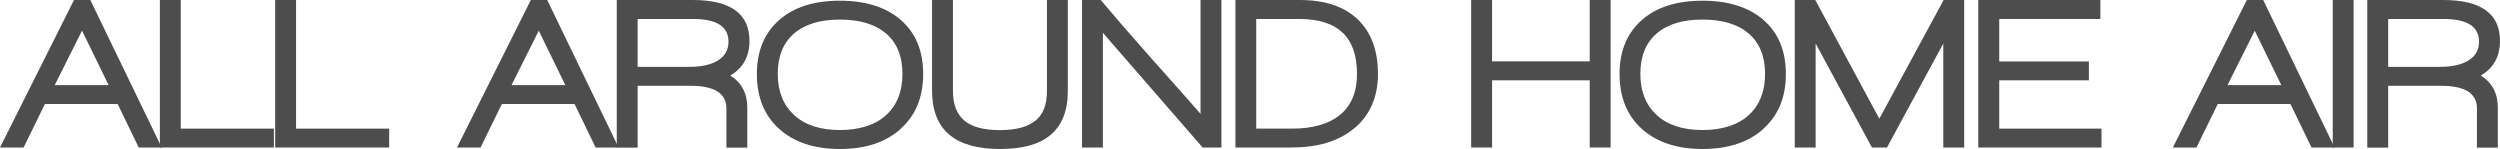
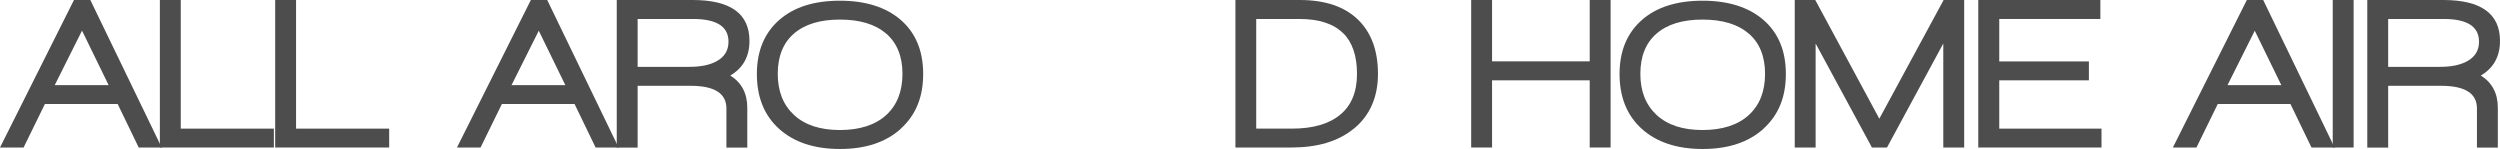
<svg xmlns="http://www.w3.org/2000/svg" id="Layer_2" data-name="Layer 2" viewBox="0 0 287.27 17.12">
  <defs>
    <style>
      .cls-1 {
        fill: #4d4d4d;
      }
    </style>
  </defs>
  <g id="Layer_1-2" data-name="Layer 1">
    <g>
      <path class="cls-1" d="M15.94,16.95l-2.42-5H5.16l-2.45,5H0L8.5,0h1.88l8.2,16.95h-2.64ZM9.42,3.53l-3.13,6.25h6.19l-3.05-6.25Z" />
      <path class="cls-1" d="M18.37,16.95V0h2.4v14.78h10.7v2.17h-13.1Z" />
      <path class="cls-1" d="M31.62,16.95V0h2.4v14.78h10.7v2.17h-13.1Z" />
      <path class="cls-1" d="M68.44,16.95l-2.42-5h-8.35l-2.45,5h-2.71L61,0h1.88l8.2,16.95h-2.64ZM61.91,3.53l-3.13,6.25h6.18l-3.05-6.25Z" />
      <path class="cls-1" d="M83.92,8.68c1.3.82,1.95,2.05,1.95,3.7v4.58h-2.4v-4.5c0-1.73-1.37-2.6-4.1-2.6h-6.1v7.1h-2.4V0h8.72c4.35,0,6.53,1.57,6.53,4.7,0,1.78-.73,3.11-2.2,3.98ZM79.65,2.18h-6.38v5.5h5.97c1.33,0,2.39-.23,3.17-.68.87-.5,1.3-1.24,1.3-2.21,0-1.74-1.36-2.61-4.07-2.61Z" />
      <path class="cls-1" d="M103.51,14.8c-1.73,1.55-4.05,2.32-6.99,2.32s-5.28-.77-6.99-2.31c-1.71-1.54-2.56-3.65-2.56-6.31s.88-4.75,2.62-6.25c1.68-1.45,3.99-2.17,6.92-2.17s5.25.73,6.95,2.17c1.75,1.5,2.62,3.58,2.62,6.25s-.86,4.75-2.59,6.3ZM101.82,3.86c-1.25-1.08-3.02-1.61-5.31-1.61s-4.05.54-5.29,1.62c-1.24,1.08-1.85,2.62-1.85,4.62s.63,3.58,1.88,4.73c1.25,1.15,3.01,1.72,5.26,1.72s4.06-.57,5.31-1.71,1.88-2.72,1.88-4.74-.63-3.56-1.88-4.64Z" />
-       <path class="cls-1" d="M120.6,15.6c-1.27,1.02-3.17,1.52-5.7,1.52-5.2,0-7.8-2.23-7.8-6.7V0h2.4v10.43c0,1.53.43,2.67,1.29,3.41.86.74,2.23,1.11,4.11,1.11s3.24-.38,4.12-1.12c.85-.7,1.28-1.81,1.28-3.33V0h2.4v10.48c0,2.3-.7,4.01-2.1,5.12Z" />
-       <path class="cls-1" d="M138.19,16.95l-11.46-13.18v13.18h-2.4V0h2.15c1.45,1.73,3.38,3.95,5.77,6.65,2.9,3.25,4.8,5.39,5.7,6.43V0h2.4v16.95h-2.16Z" />
      <path class="cls-1" d="M155.5,14.83c-1.75,1.42-4.12,2.12-7.12,2.12h-6.42V0h7.38c2.95,0,5.2.77,6.75,2.3,1.5,1.48,2.25,3.55,2.25,6.2s-.94,4.83-2.83,6.33ZM154.35,3.83c-1.1-1.1-2.78-1.65-5.05-1.65h-4.95v12.6h4.1c2.4,0,4.25-.53,5.54-1.59,1.29-1.06,1.94-2.62,1.94-4.69s-.52-3.62-1.57-4.67Z" />
      <path class="cls-1" d="M182.67,16.95v-7.72h-11.22v7.72h-2.4V0h2.4v7.05h11.22V0h2.4v16.95h-2.4Z" />
      <path class="cls-1" d="M202.64,14.8c-1.73,1.55-4.05,2.32-6.99,2.32s-5.28-.77-6.99-2.31c-1.71-1.54-2.56-3.65-2.56-6.31s.88-4.75,2.62-6.25c1.68-1.45,3.99-2.17,6.92-2.17s5.25.73,6.95,2.17c1.75,1.5,2.62,3.58,2.62,6.25s-.86,4.75-2.59,6.3ZM200.94,3.86c-1.25-1.08-3.02-1.61-5.31-1.61s-4.05.54-5.29,1.62c-1.24,1.08-1.85,2.62-1.85,4.62s.63,3.58,1.88,4.73c1.25,1.15,3.01,1.72,5.26,1.72s4.06-.57,5.31-1.71,1.88-2.72,1.88-4.74-.63-3.56-1.88-4.64Z" />
      <path class="cls-1" d="M223.3,16.95V5l-6.47,11.95h-1.73l-6.47-11.95v11.95h-2.4V0h2.36l7.36,13.64,7.39-13.64h2.36v16.95h-2.4Z" />
      <path class="cls-1" d="M227.32,16.95V0h14.03v2.18h-11.62v4.88h10.3v2.17h-10.3v5.55h11.75v2.17h-14.15Z" />
      <path class="cls-1" d="M265.61,16.95l-2.42-5h-8.35l-2.45,5h-2.71l8.5-16.95h1.88l8.2,16.95h-2.64ZM259.09,3.53l-3.13,6.25h6.18l-3.05-6.25Z" />
      <path class="cls-1" d="M268.05,16.95V0h2.4v16.95h-2.4Z" />
      <path class="cls-1" d="M285.07,8.68c1.3.82,1.95,2.05,1.95,3.7v4.58h-2.4v-4.5c0-1.73-1.37-2.6-4.1-2.6h-6.1v7.1h-2.4V0h8.72c4.35,0,6.53,1.57,6.53,4.7,0,1.78-.73,3.11-2.2,3.98ZM280.8,2.18h-6.38v5.5h5.97c1.33,0,2.39-.23,3.17-.68.87-.5,1.3-1.24,1.3-2.21,0-1.74-1.36-2.61-4.07-2.61Z" />
    </g>
  </g>
</svg>